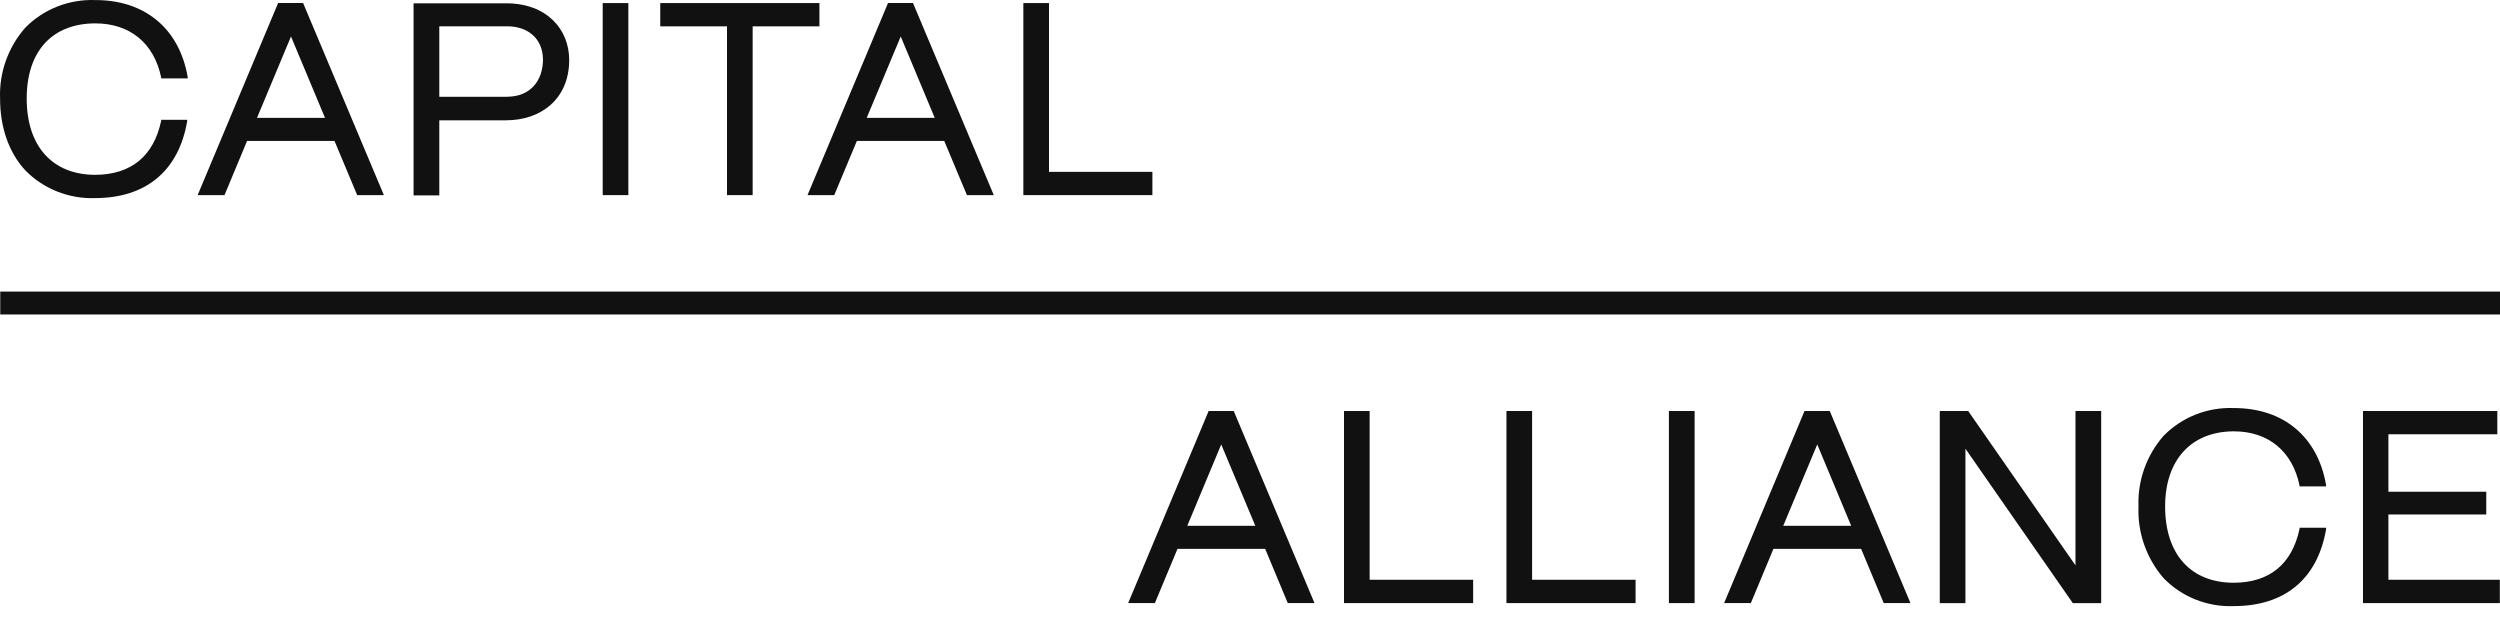
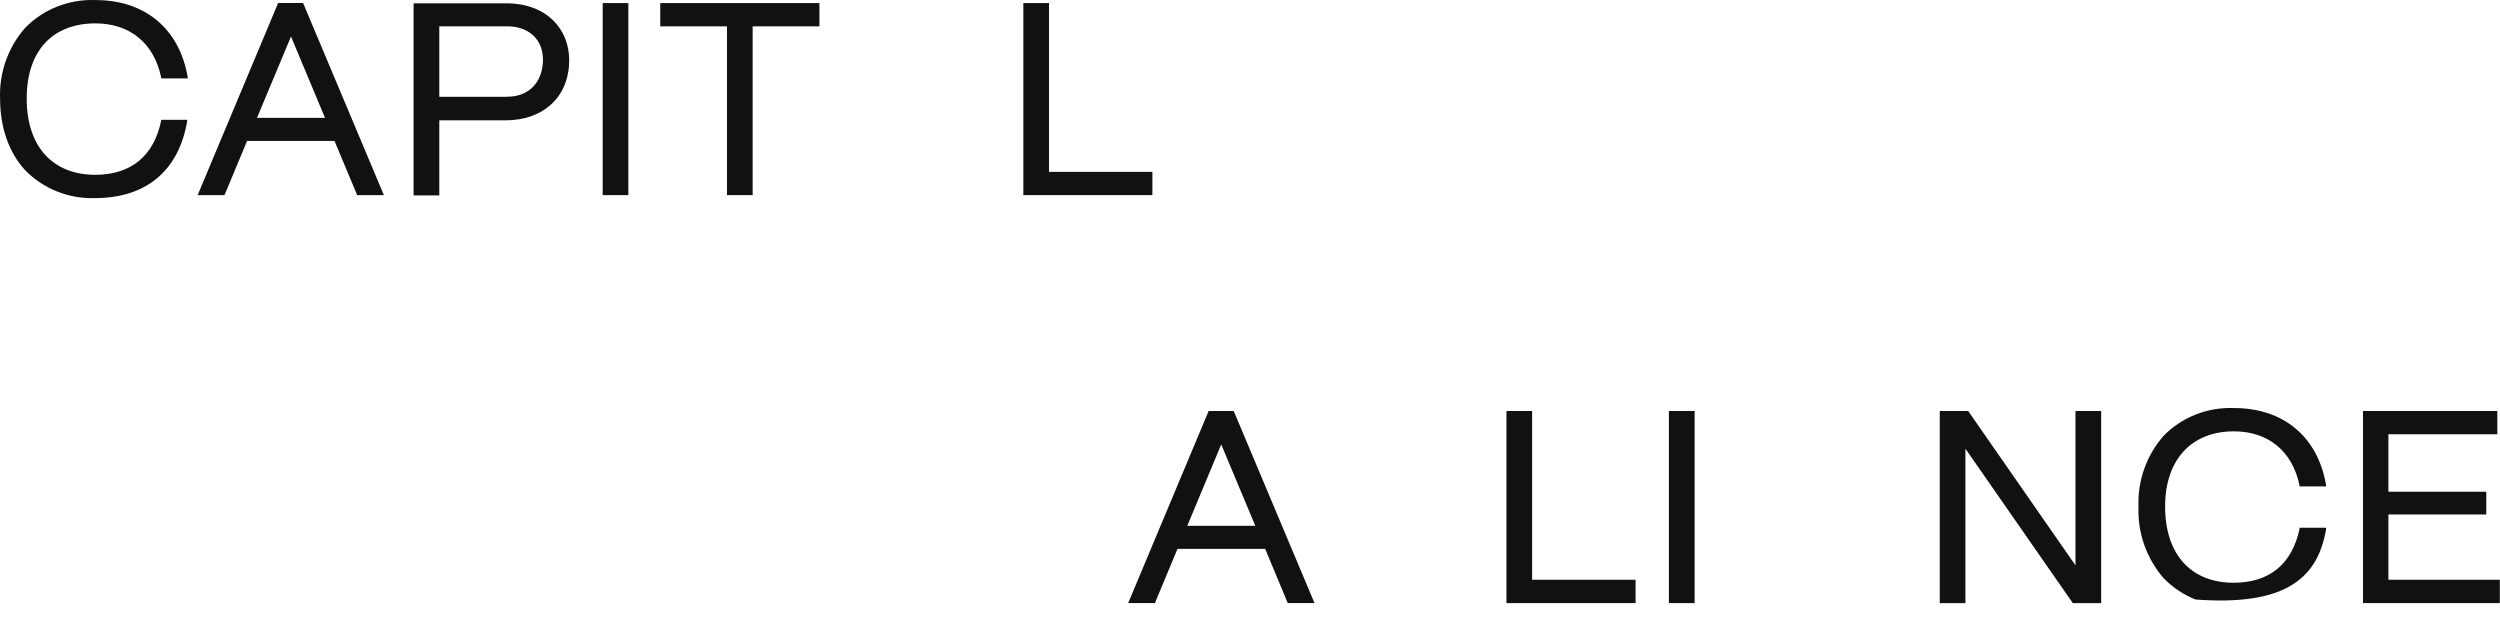
<svg xmlns="http://www.w3.org/2000/svg" width="100" height="25" viewBox="0 0 100 25" fill="none">
  <path d="M25.134 7.756V0.123H24.108V7.805H25.134V7.756Z" fill="#111111" />
  <path d="M10.279 4.716L11.64 1.46L13.001 4.716H10.279ZM8.993 7.774L9.883 5.638H13.38L14.287 7.804H15.355L12.124 0.121H11.125L7.906 7.804H8.975L8.993 7.775V7.774Z" fill="#111111" />
  <path d="M29.08 7.805H30.106V7.756V1.054H32.777V0.123H26.41V1.054H29.08V7.805Z" fill="#111111" />
  <path d="M3.797 7.924C5.834 7.924 7.146 6.84 7.487 4.849V4.793H6.446V4.832C6.149 6.244 5.241 6.987 3.814 6.993C2.109 6.993 1.068 5.864 1.068 3.942C1.068 2.019 2.113 0.938 3.814 0.935C5.195 0.935 6.161 1.727 6.446 3.096V3.135H7.507V3.079C7.175 1.151 5.801 0 3.817 0.003C3.294 -0.018 2.773 0.071 2.287 0.263C1.802 0.455 1.364 0.746 1.002 1.118C0.319 1.902 -0.037 2.911 0.003 3.942C0.003 5.099 0.355 6.097 1.002 6.803C1.361 7.174 1.795 7.464 2.278 7.657C2.759 7.85 3.277 7.941 3.797 7.924Z" fill="#111111" />
  <path d="M46.096 7.756V6.874H41.96V0.123H40.934V7.805H46.096V7.756Z" fill="#111111" />
-   <path d="M34.668 4.716L36.029 1.46L37.39 4.716H34.668ZM33.37 7.803L33.382 7.774L34.275 5.638H37.77L38.677 7.804H39.751L36.52 0.121H35.521L32.301 7.804H33.37V7.803Z" fill="#111111" />
  <path d="M20.291 3.871H17.572V1.052H20.291C21.088 1.052 21.716 1.519 21.719 2.391C21.714 3.217 21.222 3.867 20.291 3.869V3.871ZM17.572 7.754V4.812H20.245C21.633 4.812 22.765 3.967 22.768 2.402C22.768 1.176 21.878 0.134 20.245 0.132H16.543V7.815H17.572V7.756V7.754Z" fill="#111111" />
-   <path d="M54.786 16.44H53.76V24.124H58.926V24.073V23.19H54.786V16.44Z" fill="#111111" />
  <path d="M66.756 24.124H67.785V24.073V16.44H66.756V24.124Z" fill="#111111" />
-   <path d="M89.349 17.253C90.73 17.253 91.696 18.047 91.981 19.416V19.455H93.042V19.396C92.71 17.47 91.337 16.319 89.352 16.322C88.829 16.302 88.308 16.391 87.823 16.583C87.339 16.775 86.901 17.066 86.539 17.437C85.856 18.221 85.499 19.231 85.54 20.262C85.497 21.304 85.853 22.324 86.539 23.121C86.899 23.494 87.337 23.788 87.822 23.981C88.307 24.174 88.829 24.265 89.353 24.244C91.391 24.244 92.702 23.16 93.044 21.169V21.11H91.983V21.149C91.685 22.564 90.777 23.307 89.351 23.31C87.645 23.31 86.605 22.184 86.605 20.262C86.602 18.403 87.645 17.258 89.351 17.253H89.349Z" fill="#111111" />
+   <path d="M89.349 17.253C90.73 17.253 91.696 18.047 91.981 19.416V19.455H93.042V19.396C92.71 17.47 91.337 16.319 89.352 16.322C88.829 16.302 88.308 16.391 87.823 16.583C87.339 16.775 86.901 17.066 86.539 17.437C85.856 18.221 85.499 19.231 85.54 20.262C85.497 21.304 85.853 22.324 86.539 23.121C86.899 23.494 87.337 23.788 87.822 23.981C91.391 24.244 92.702 23.16 93.044 21.169V21.11H91.983V21.149C91.685 22.564 90.777 23.307 89.351 23.31C87.645 23.31 86.605 22.184 86.605 20.262C86.602 18.403 87.645 17.258 89.351 17.253H89.349Z" fill="#111111" />
  <path d="M83.019 22.614L78.727 16.44H77.591V24.124H78.617V24.073V17.948L82.912 24.124H84.047V16.44H83.019V22.614Z" fill="#111111" />
  <path d="M61.284 16.44H60.258V24.124H65.423V24.073V23.19H61.284V16.44Z" fill="#111111" />
  <path d="M95.536 20.579H99.451V19.669H95.536V17.371H99.893V16.44H94.52V24.124H99.993V24.073V23.19H95.536V20.579Z" fill="#111111" />
-   <path d="M74.048 21.033H71.329L72.69 17.777L74.048 21.033ZM72.181 16.44L68.965 24.123H70.034L70.046 24.094L70.937 21.956H74.445L75.349 24.123H76.418L73.19 16.44H72.181Z" fill="#111111" />
  <path d="M50.213 21.033H47.491L48.849 17.777L50.213 21.033ZM48.346 16.44L45.127 24.123H46.196L46.208 24.094L47.099 21.956H50.607L51.511 24.123H52.58L49.349 16.44H48.346Z" fill="#111111" />
-   <path d="M100 11.663H0.01V12.579H100V11.663Z" fill="#111111" />
</svg>